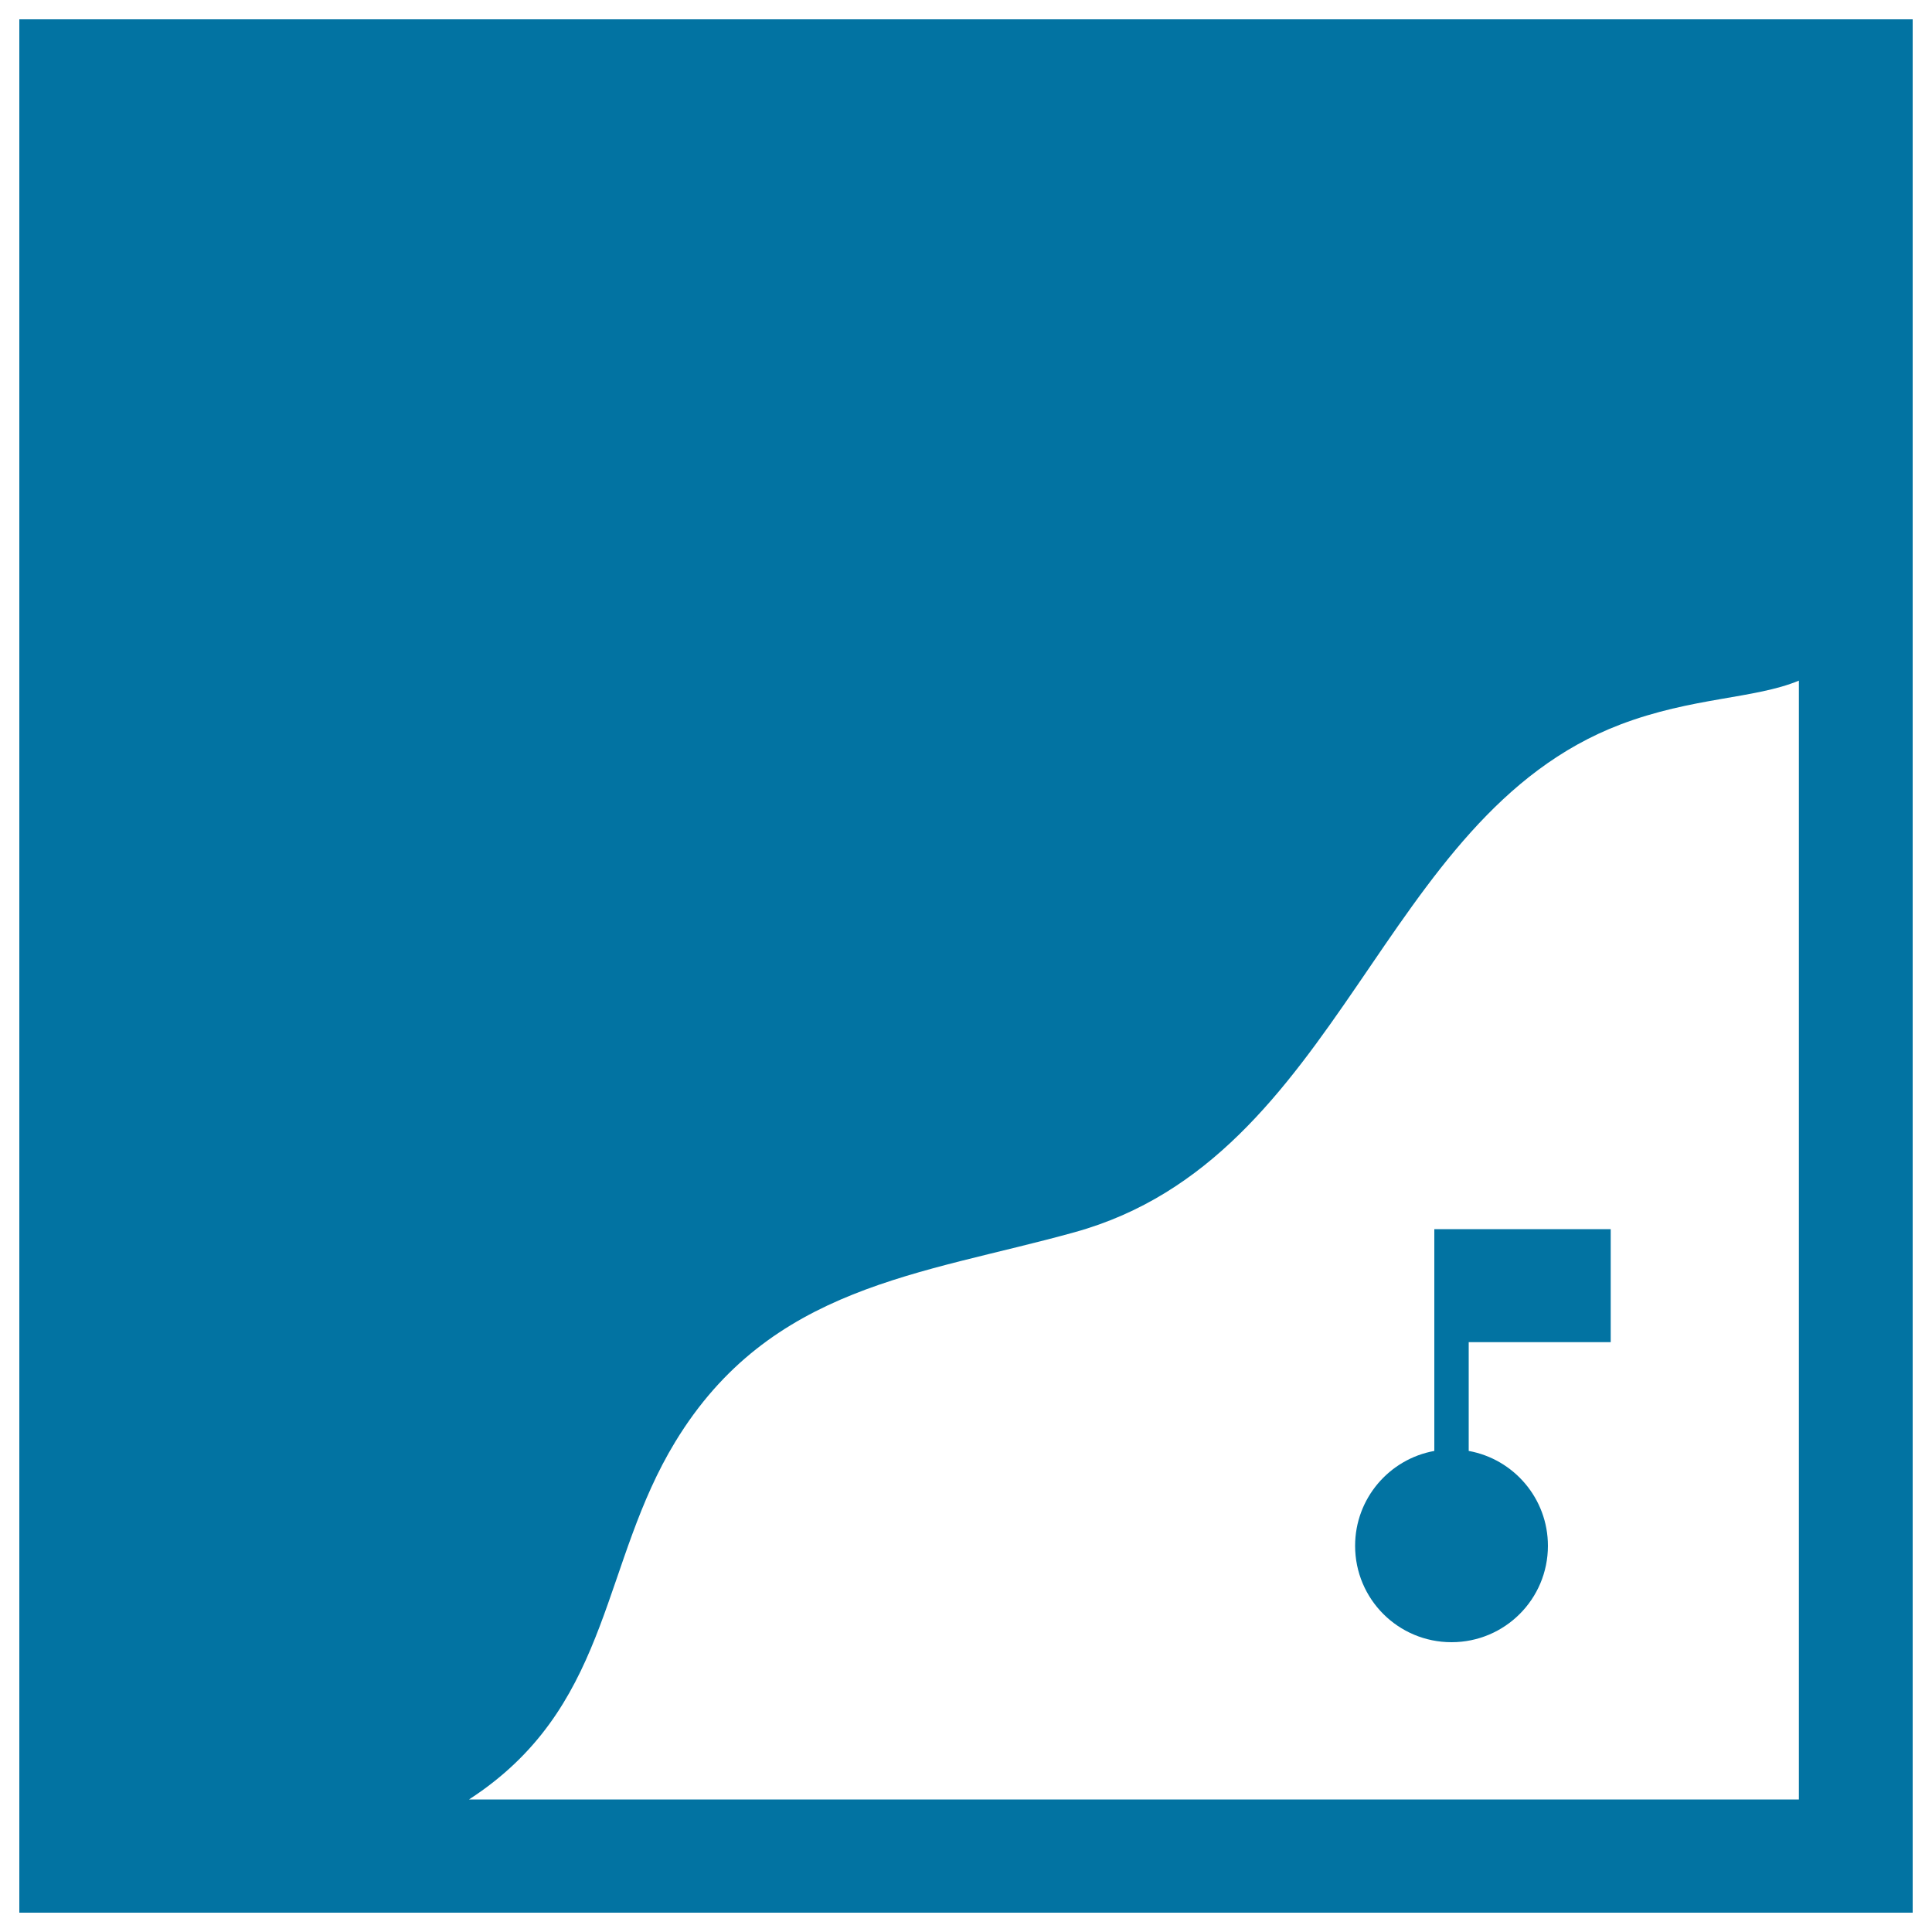
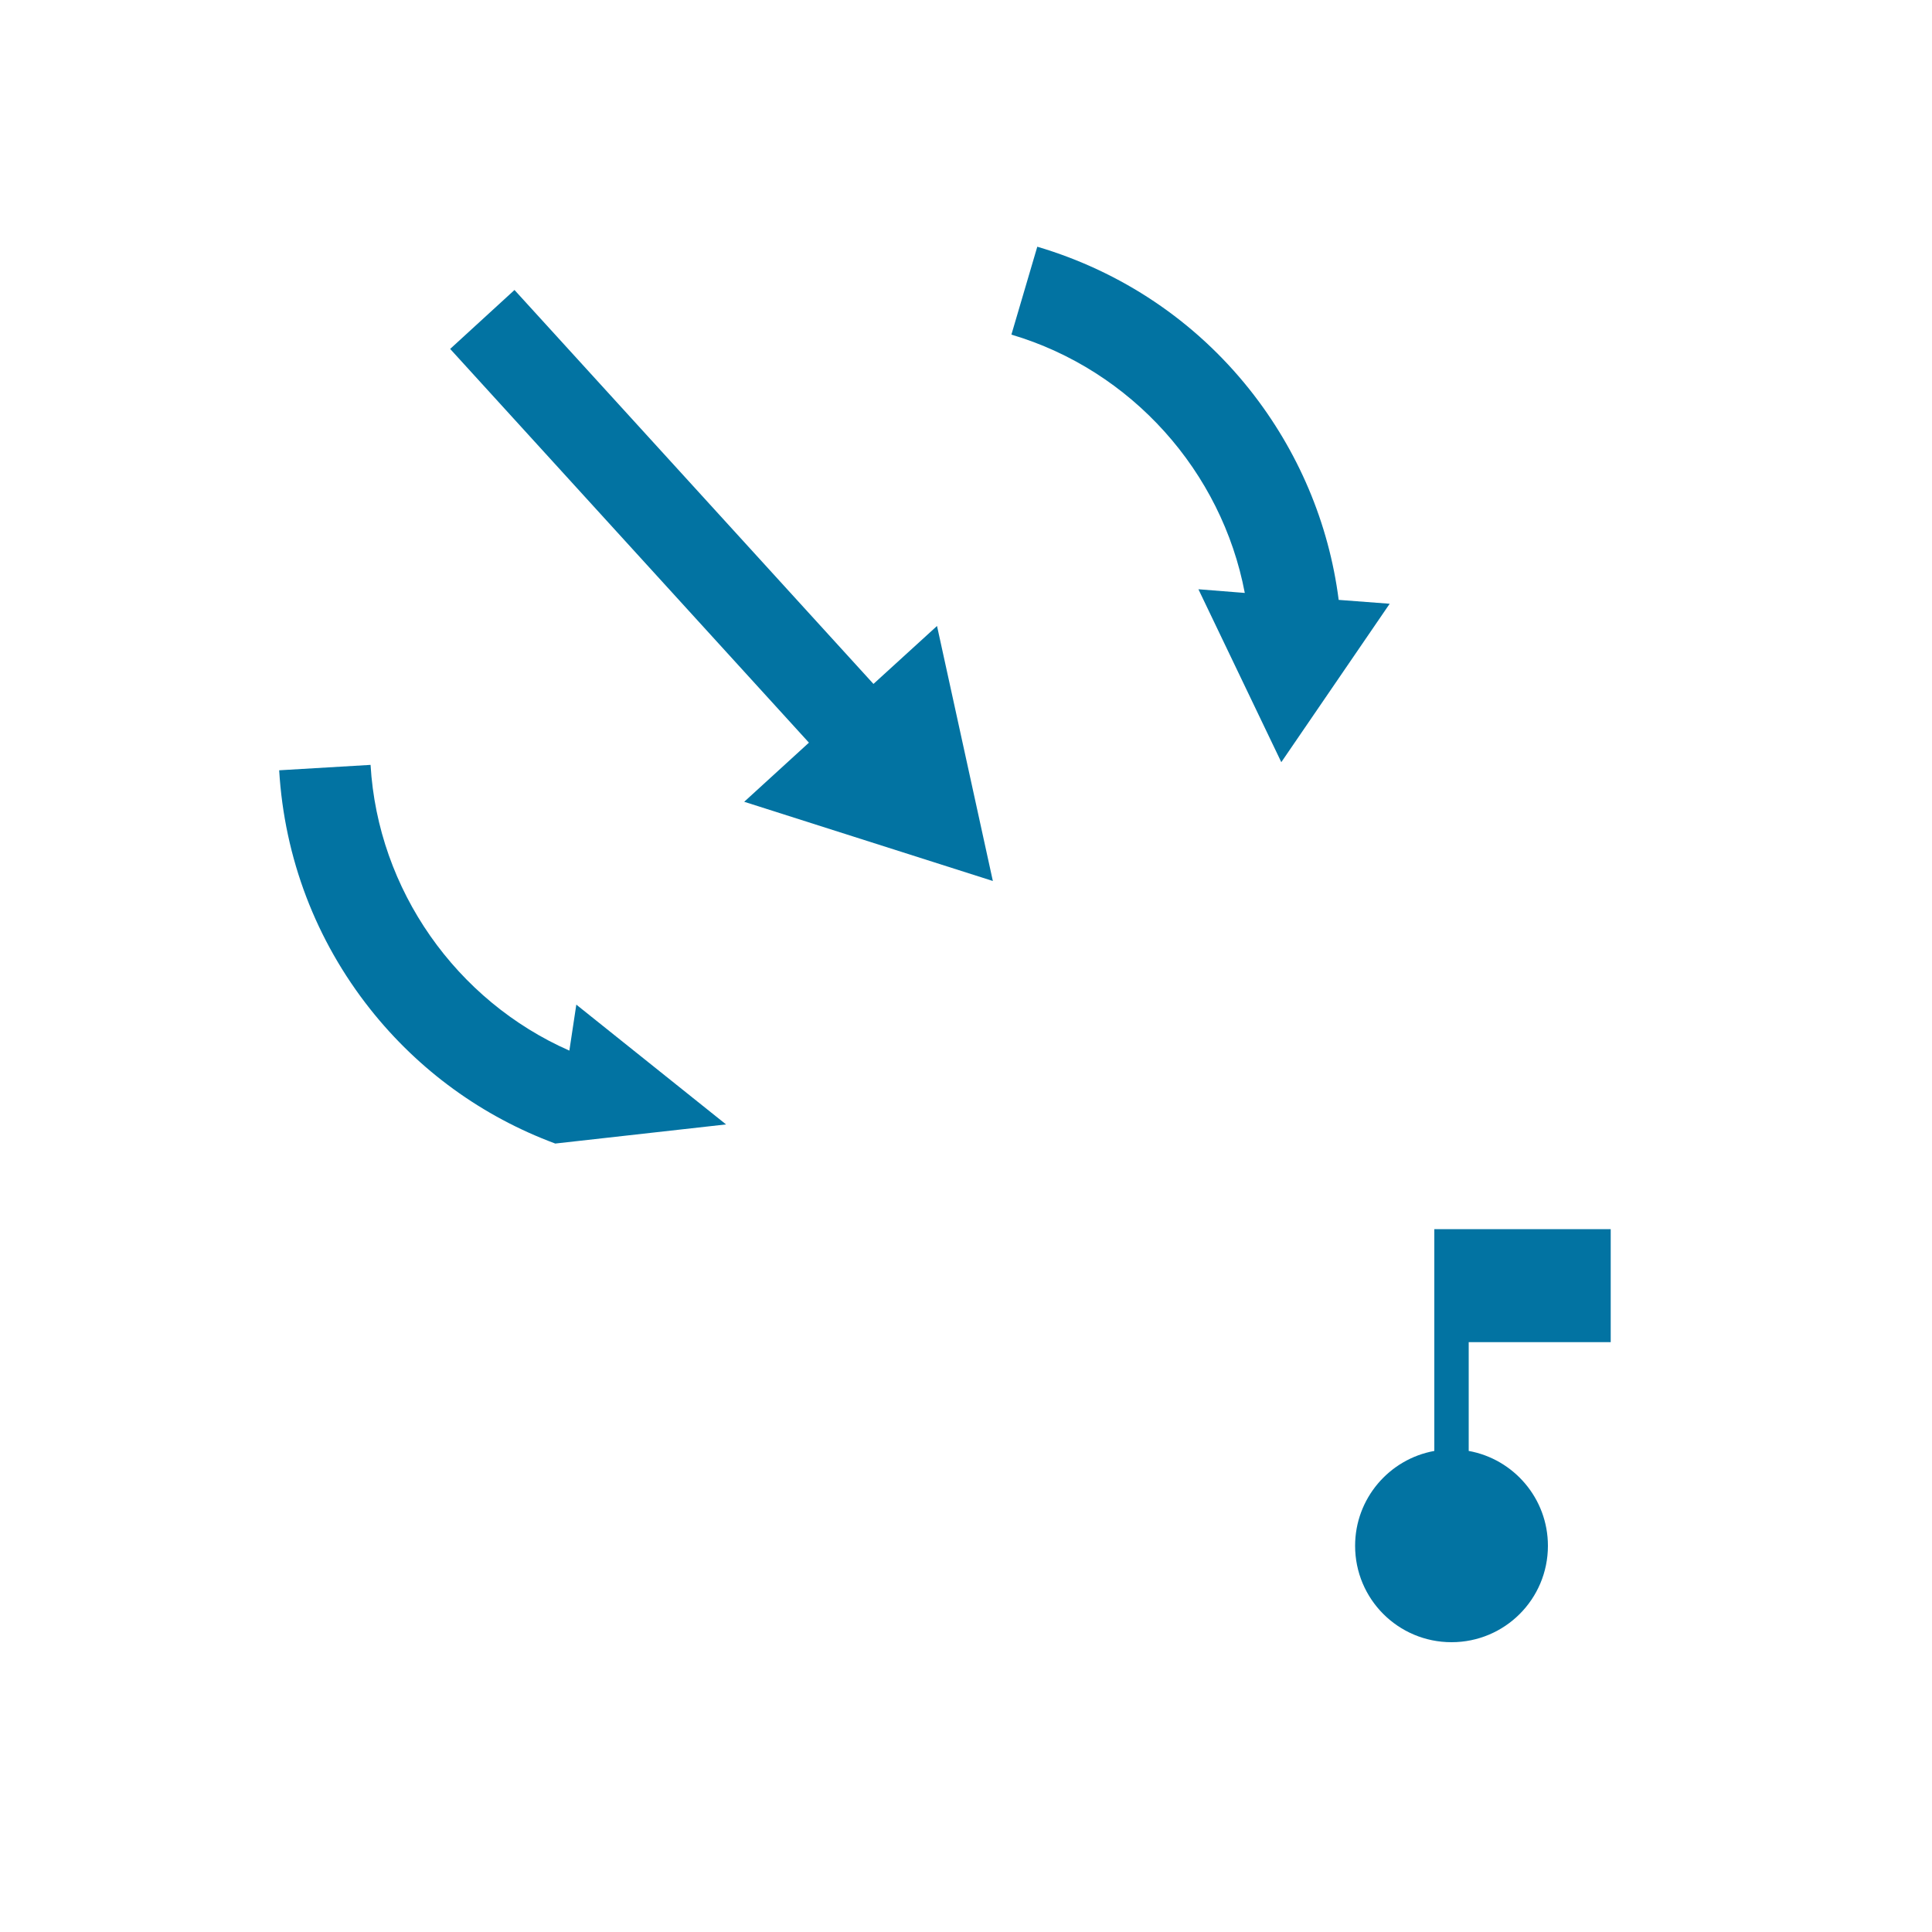
<svg xmlns="http://www.w3.org/2000/svg" viewBox="0 0 1000 1000" style="fill:#0273a2">
  <title>Square Map Pointing A Place SVG icon</title>
  <g>
-     <path d="M10,10v980h980V10H10z M242.9,931.3c2.3-1.5,4.5-3,6.6-4.5c66.8-47.9,62.2-118.4,100-180.5c49.2-80.9,127.2-86.4,206.7-108.5c139-38.5,157.3-215.1,282.5-262.8c37.3-14.2,69.5-13.2,92.4-22.7v579.1H242.9z" />
    <path d="M833.7,694.7v-58.5h-73.5h-17.8v58.5V751c-23.3,4.2-41,24.6-41,49.1c0,27.6,22.3,49.9,49.9,49.9c27.6,0,49.9-22.3,49.9-49.9c0-24.5-17.7-44.9-41-49.1v-56.3H833.7z" />
    <g>
-       <path d="M375.8,582l-77.5-62l-3.6,23.8c-58.5-25.8-99.1-83.1-102.9-147.9l-47.3,2.8c2.7,45.4,19,88.1,47.1,123.6c25.2,31.8,58.1,55.6,95.8,69.6l-4,26.2L375.8,582z" />
+       <path d="M375.8,582l-77.5-62l-3.6,23.8c-58.5-25.8-99.1-83.1-102.9-147.9l-47.3,2.8c2.7,45.4,19,88.1,47.1,123.6c25.2,31.8,58.1,55.6,95.8,69.6L375.8,582z" />
      <path d="M663.2,394.5L620.3,305l24,1.9c-11.9-62.8-58.6-115.3-120.8-133.7l13.4-45.5c43.6,12.9,81.6,38.4,109.8,73.8c25.2,31.7,41.1,69.2,46.2,109l26.4,2L663.2,394.5z" />
      <polygon points="233,180.6 418.7,384.4 385.2,415 513.9,456 485,324 452.1,354 266.3,150.1 " />
    </g>
  </g>
</svg>